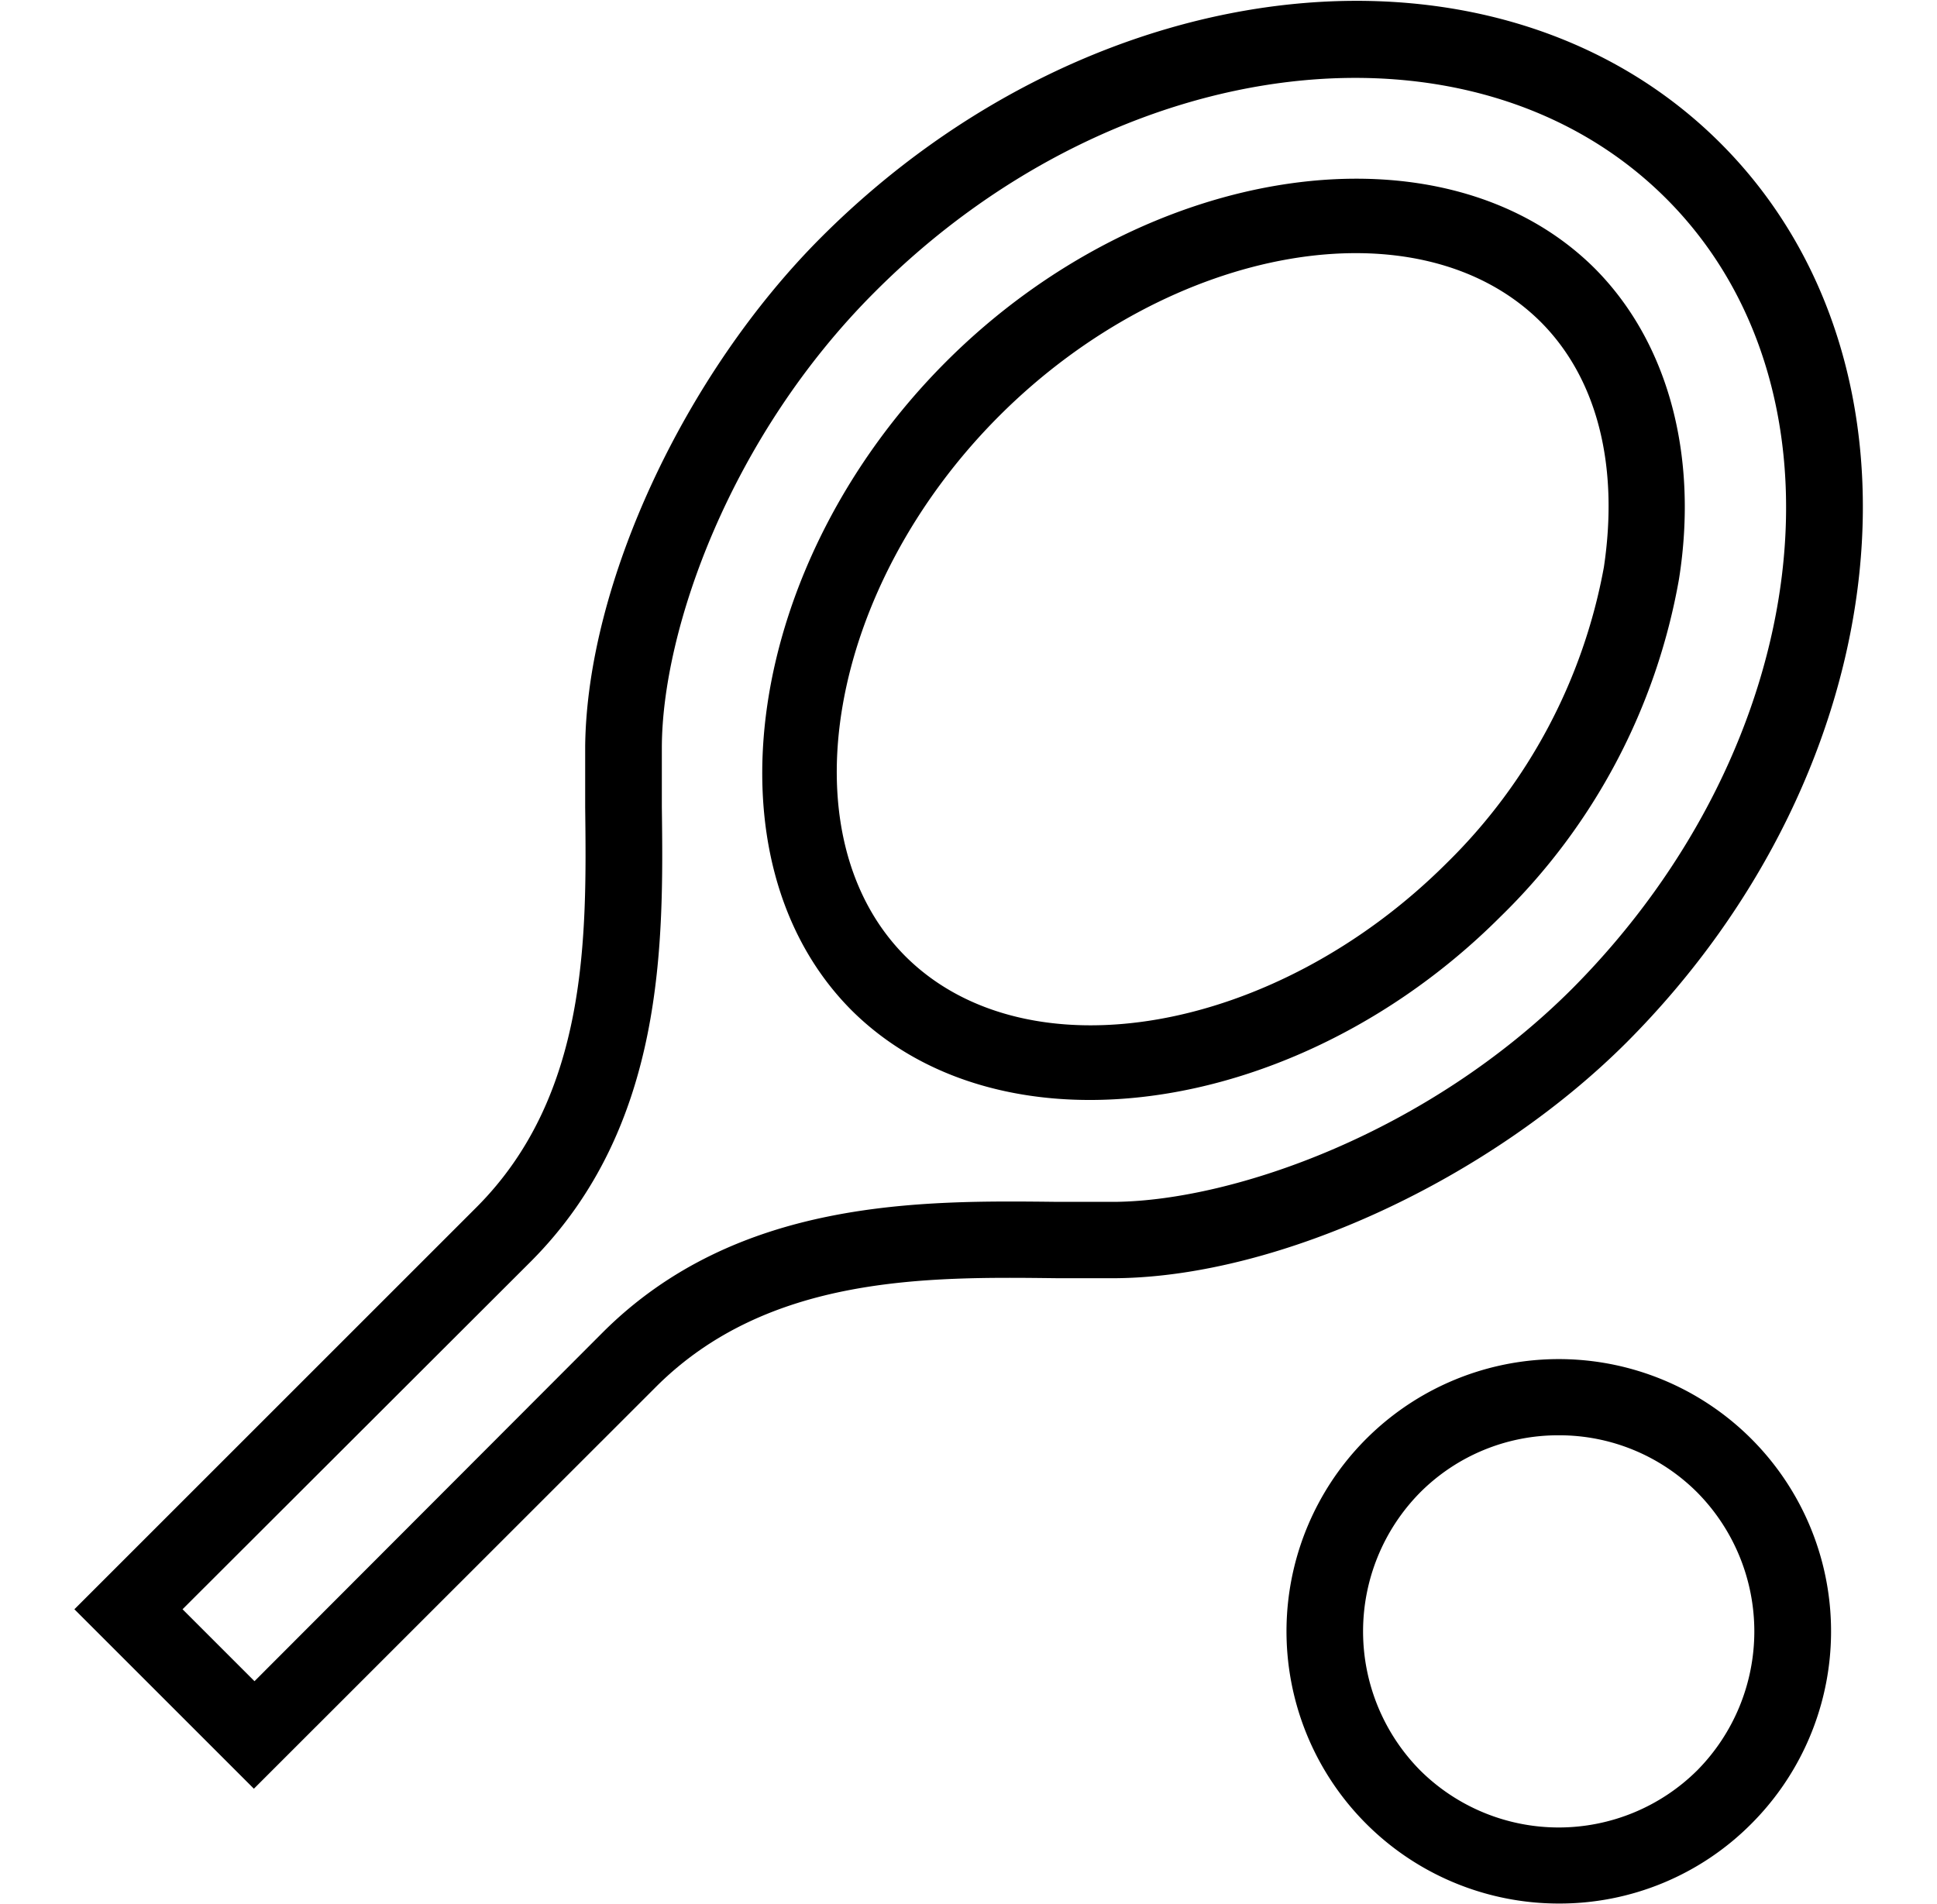
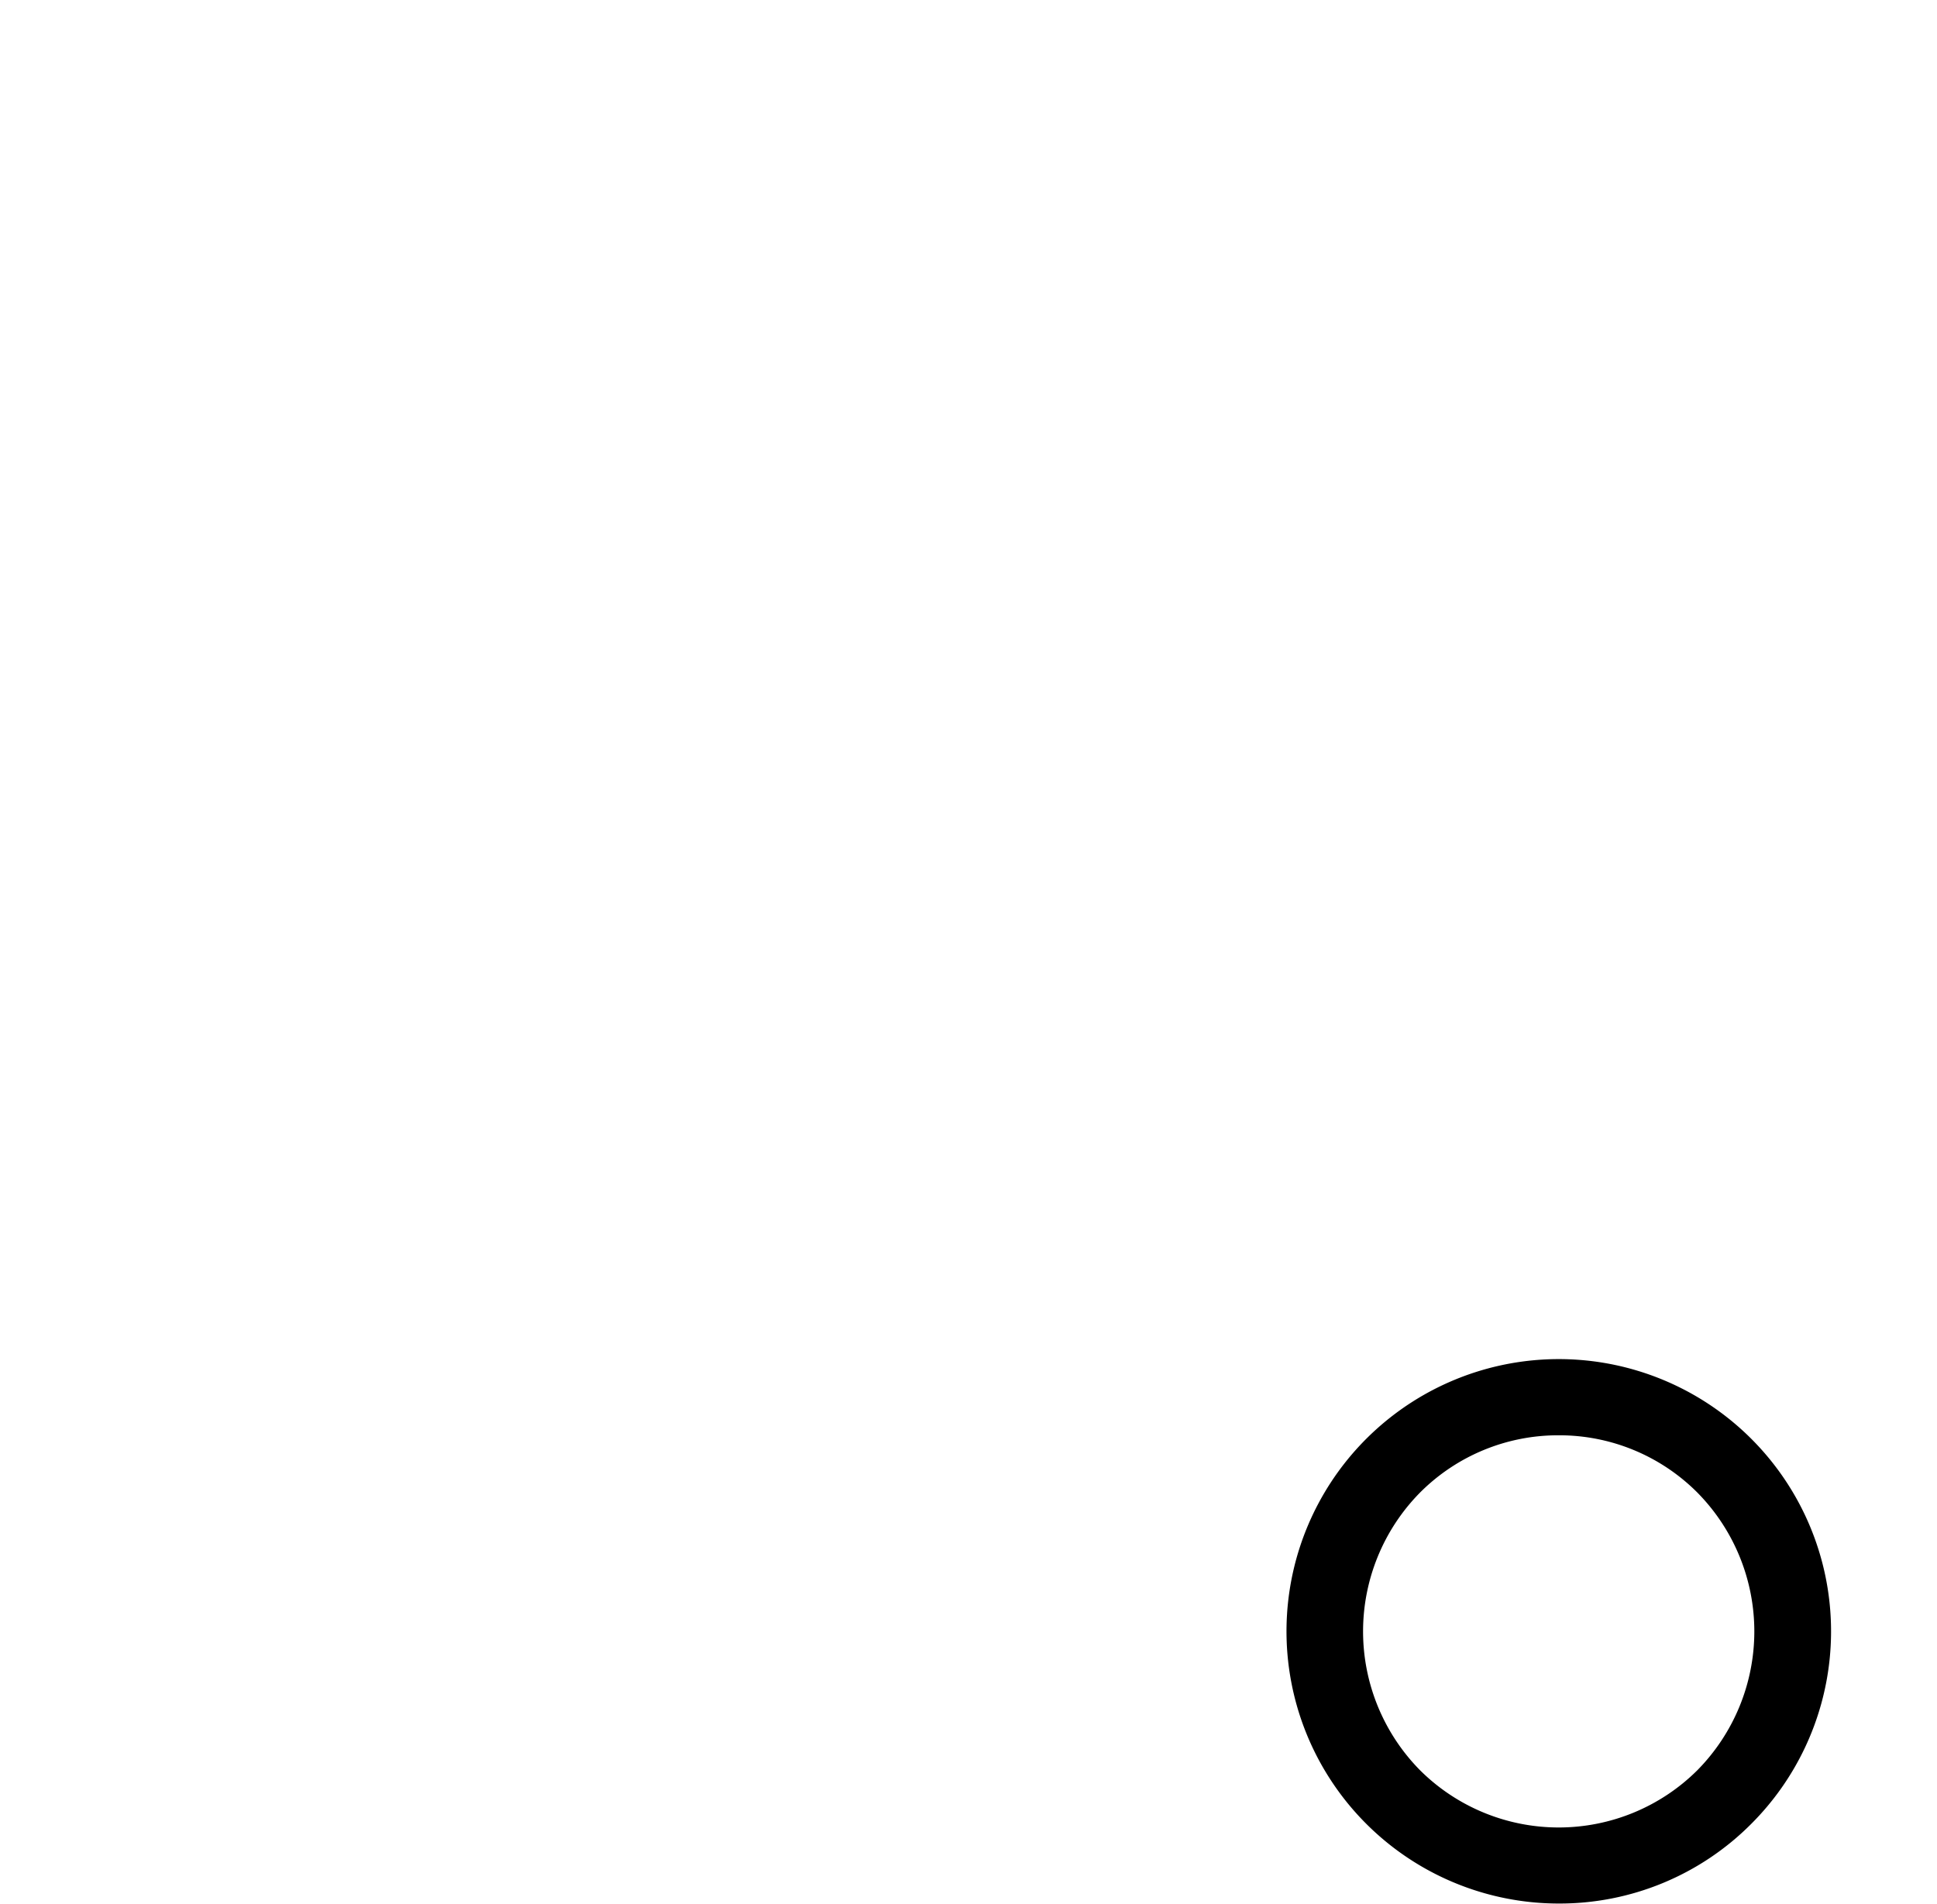
<svg xmlns="http://www.w3.org/2000/svg" id="Capa_2" data-name="Capa 2" viewBox="0 0 127.34 125.2">
-   <path d="M16.69,117.62l-11.8-11.8L31.33,79.38C38.7,72,38.57,61.51,38.47,53.07c0-1.39,0-2.71,0-4C38.59,38.37,45,24.59,54,15.59c18-18,44.52-20.76,59.11-6.17s11.8,41.09-6.16,59.11c-9,9-22.78,15.39-33.52,15.52-1.25,0-2.58,0-4,0-8.45-.1-18.94-.22-26.31,7.15ZM12,105.82l4.73,4.73L39.6,87.64c8.85-8.86,21-8.71,29.9-8.61,1.34,0,2.62,0,3.84,0,7.8-.1,20.53-4.54,30-14,16-16.07,18.79-39.42,6.17-52s-36-9.88-52,6.17c-9.52,9.51-14,22.24-14,30,0,1.21,0,2.5,0,3.84.11,8.88.26,21-8.6,29.9ZM71.65,72.33C65.57,72.33,60,70.42,56,66.45h0C46.12,56.56,49,37,62.18,23.8s32.72-16,42.63-6.18c4.83,4.83,6.86,12.28,5.57,20.45a40.88,40.88,0,0,1-11.73,22.2C90.78,68.15,80.65,72.33,71.65,72.33ZM59.54,62.9c8,7.95,24.29,5.12,35.58-6.16A36.44,36.44,0,0,0,105.44,37.3c1-6.68-.43-12.41-4.16-16.14-8-7.94-24.28-5.11-35.57,6.17S51.57,54.93,59.54,62.9Z" />
  <path d="M102.47,125.17a17.9,17.9,0,1,1,12.66-5.24A17.77,17.77,0,0,1,102.47,125.17Zm0-30.79a12.81,12.81,0,0,0-9.12,3.77,13,13,0,0,0,0,18.25,12.92,12.92,0,0,0,18.24,0,13,13,0,0,0,0-18.25A12.81,12.81,0,0,0,102.47,94.38Z" />
</svg>